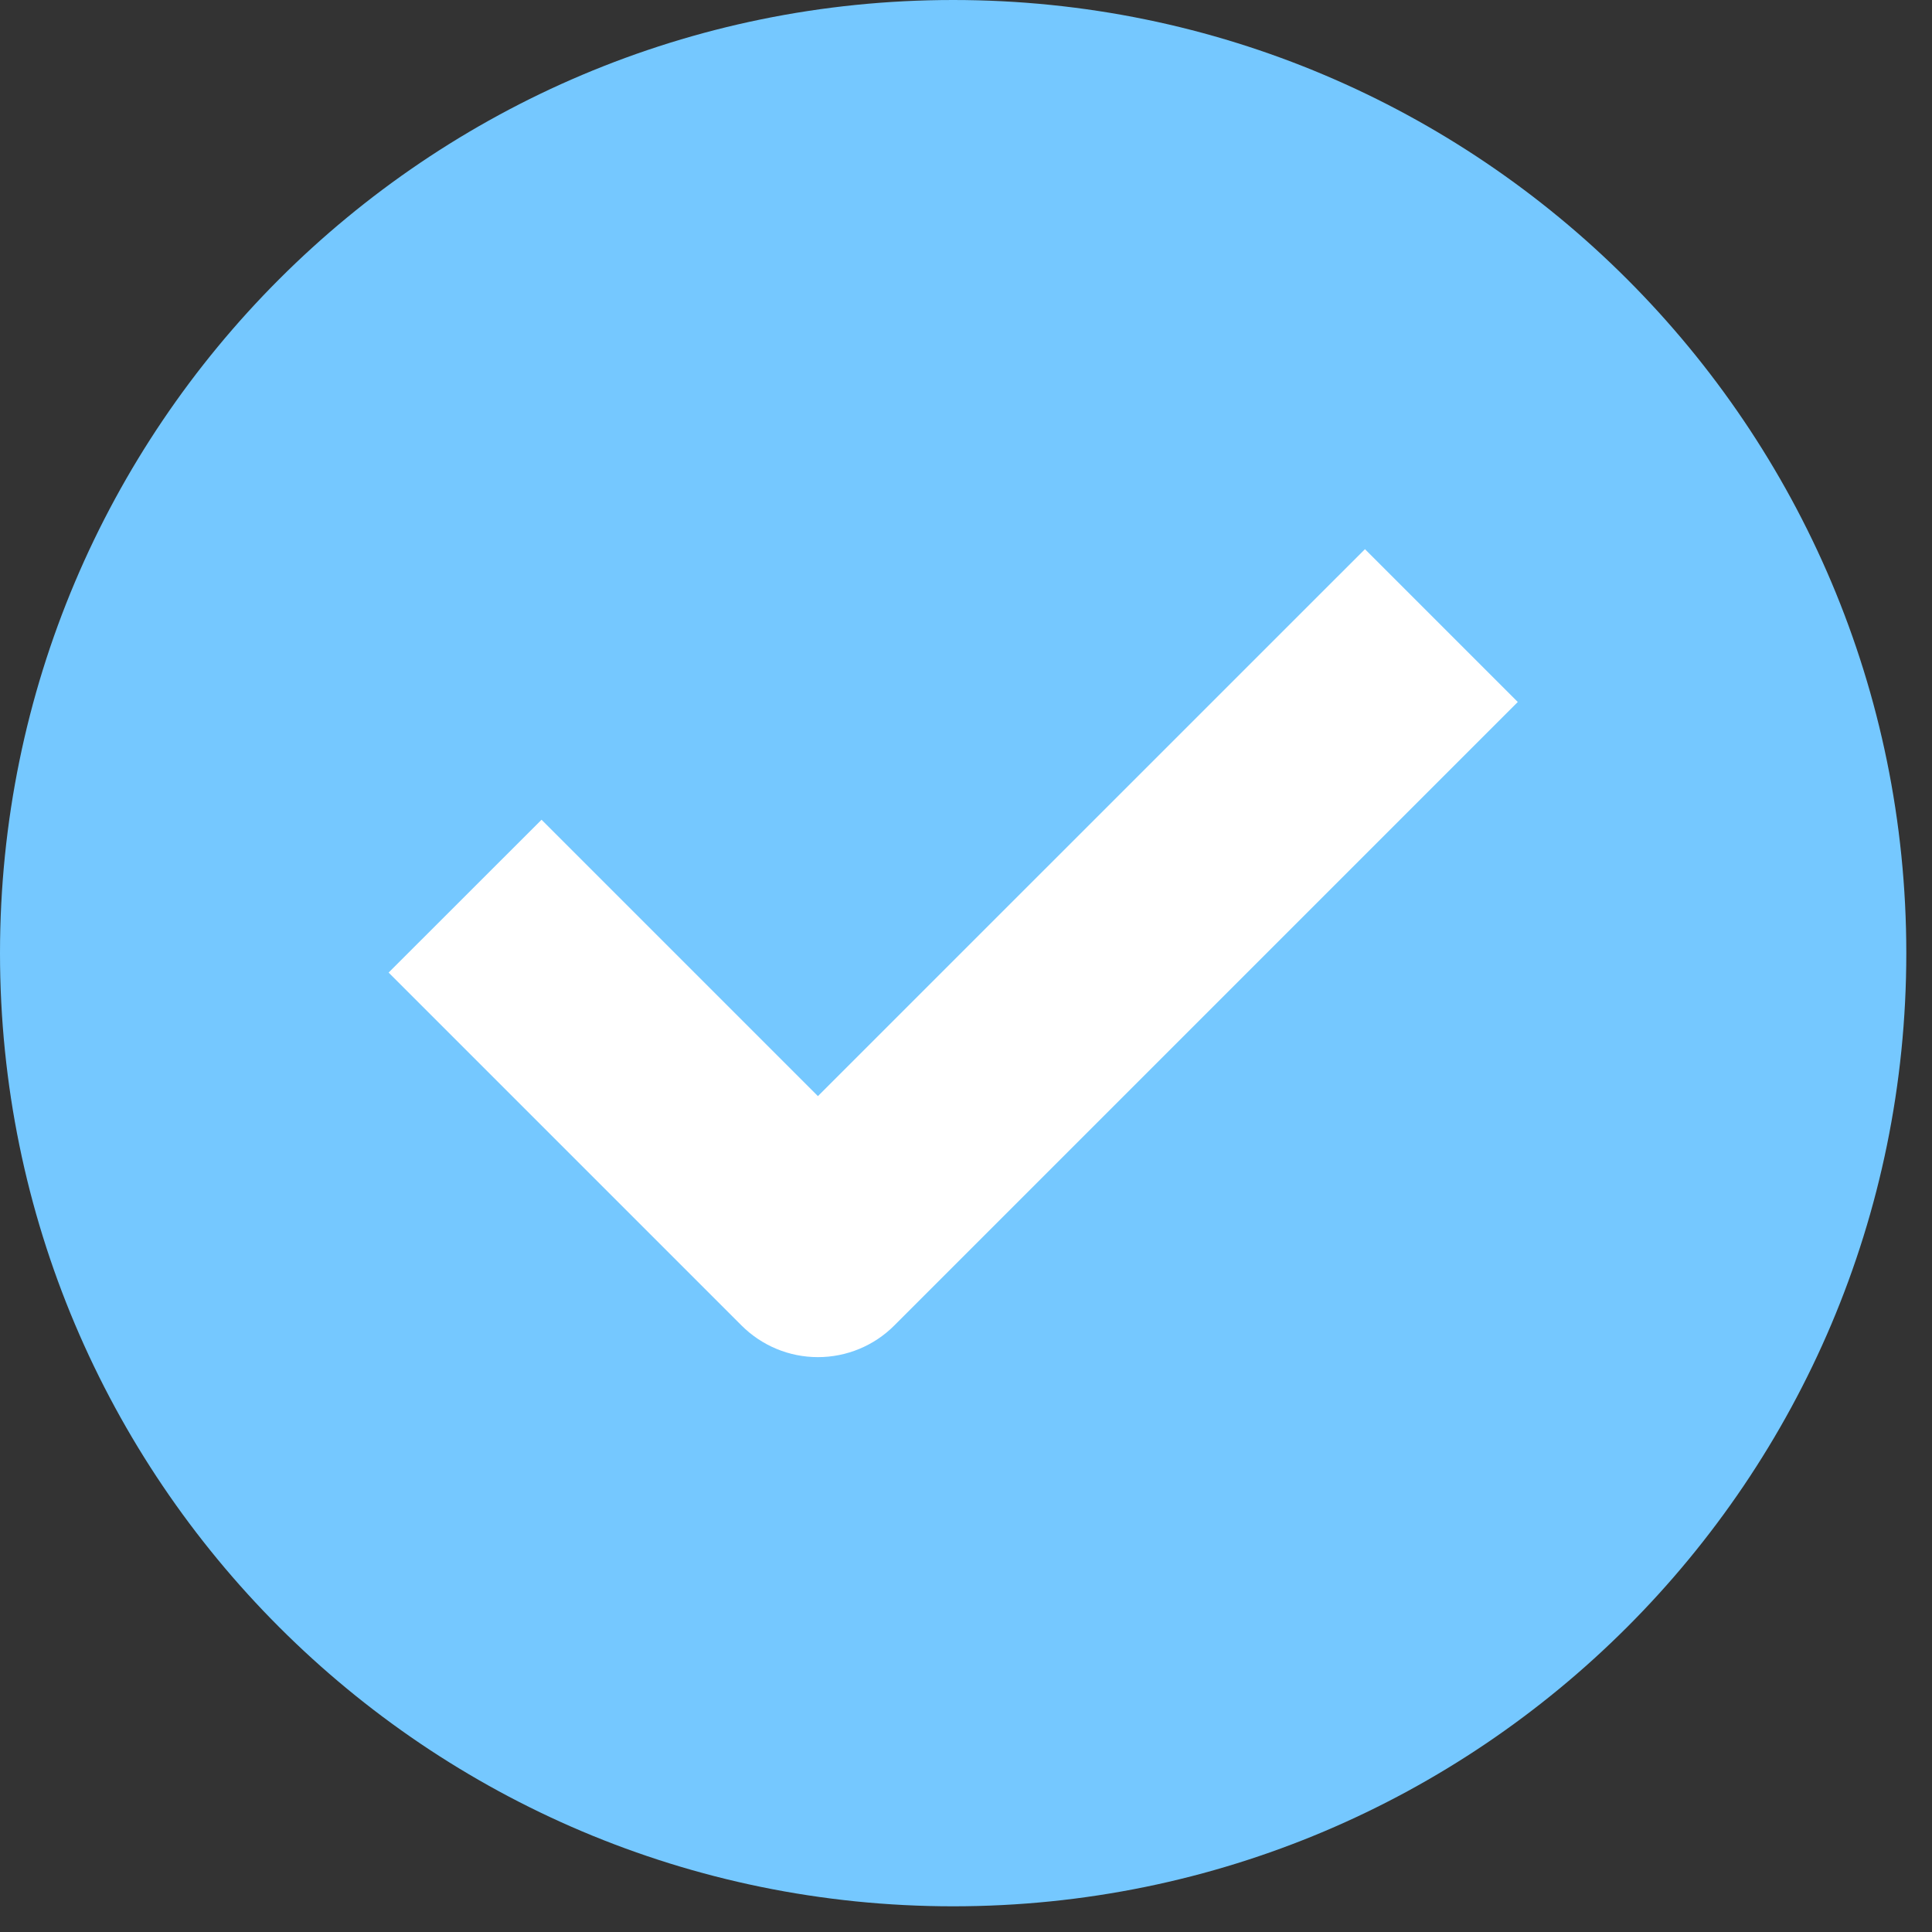
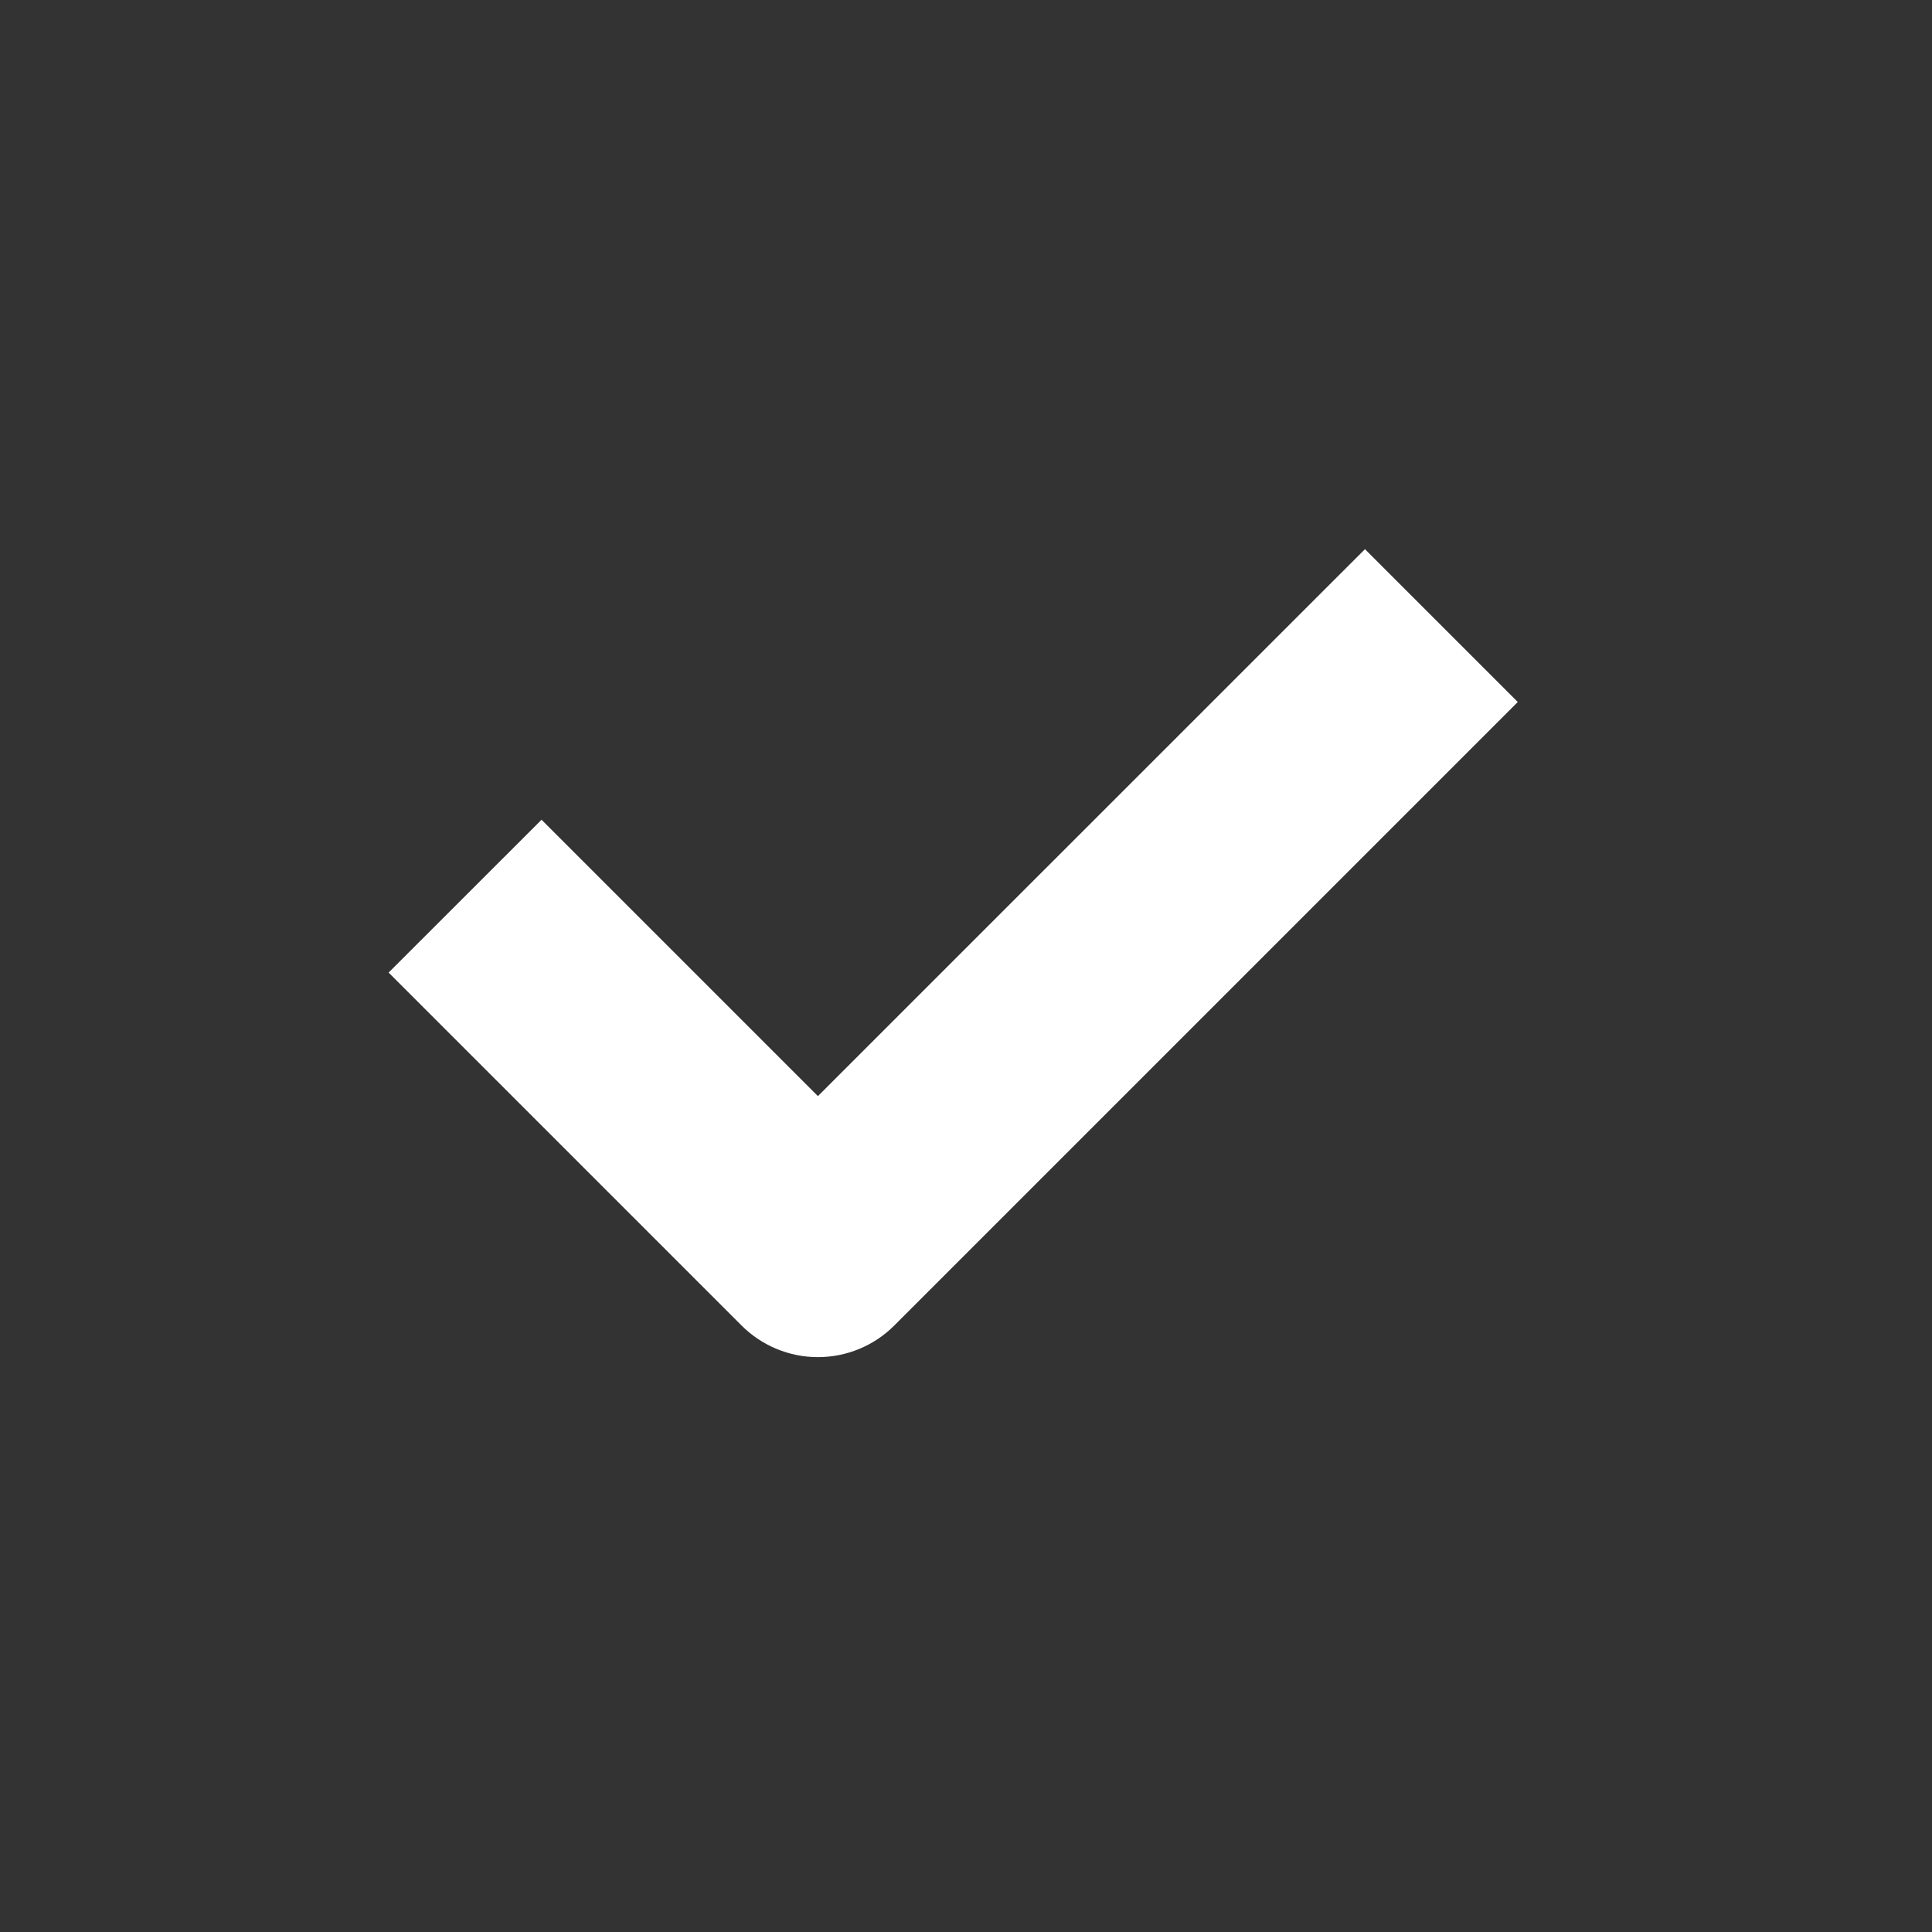
<svg xmlns="http://www.w3.org/2000/svg" width="20" height="20" viewBox="0 0 20 20" fill="none">
  <rect x="0" y="0" width="20" height="20" fill="#333333" stroke="none" />
-   <path d="M19.734 9.867C19.734 15.316 15.316 19.734 9.867 19.734C4.418 19.734 0 15.316 0 9.867C0 4.418 4.418 0 9.867 0C15.316 0 19.734 4.418 19.734 9.867Z" fill="#75C8FF" />
  <path fill-rule="evenodd" clip-rule="evenodd" d="M15.712 7.267L9.258 13.721C9.049 13.931 8.764 14.049 8.467 14.049C8.17 14.049 7.886 13.931 7.676 13.721L4.023 10.068L5.606 8.486L8.467 11.347L14.13 5.685L15.712 7.267Z" fill="white" />
</svg>